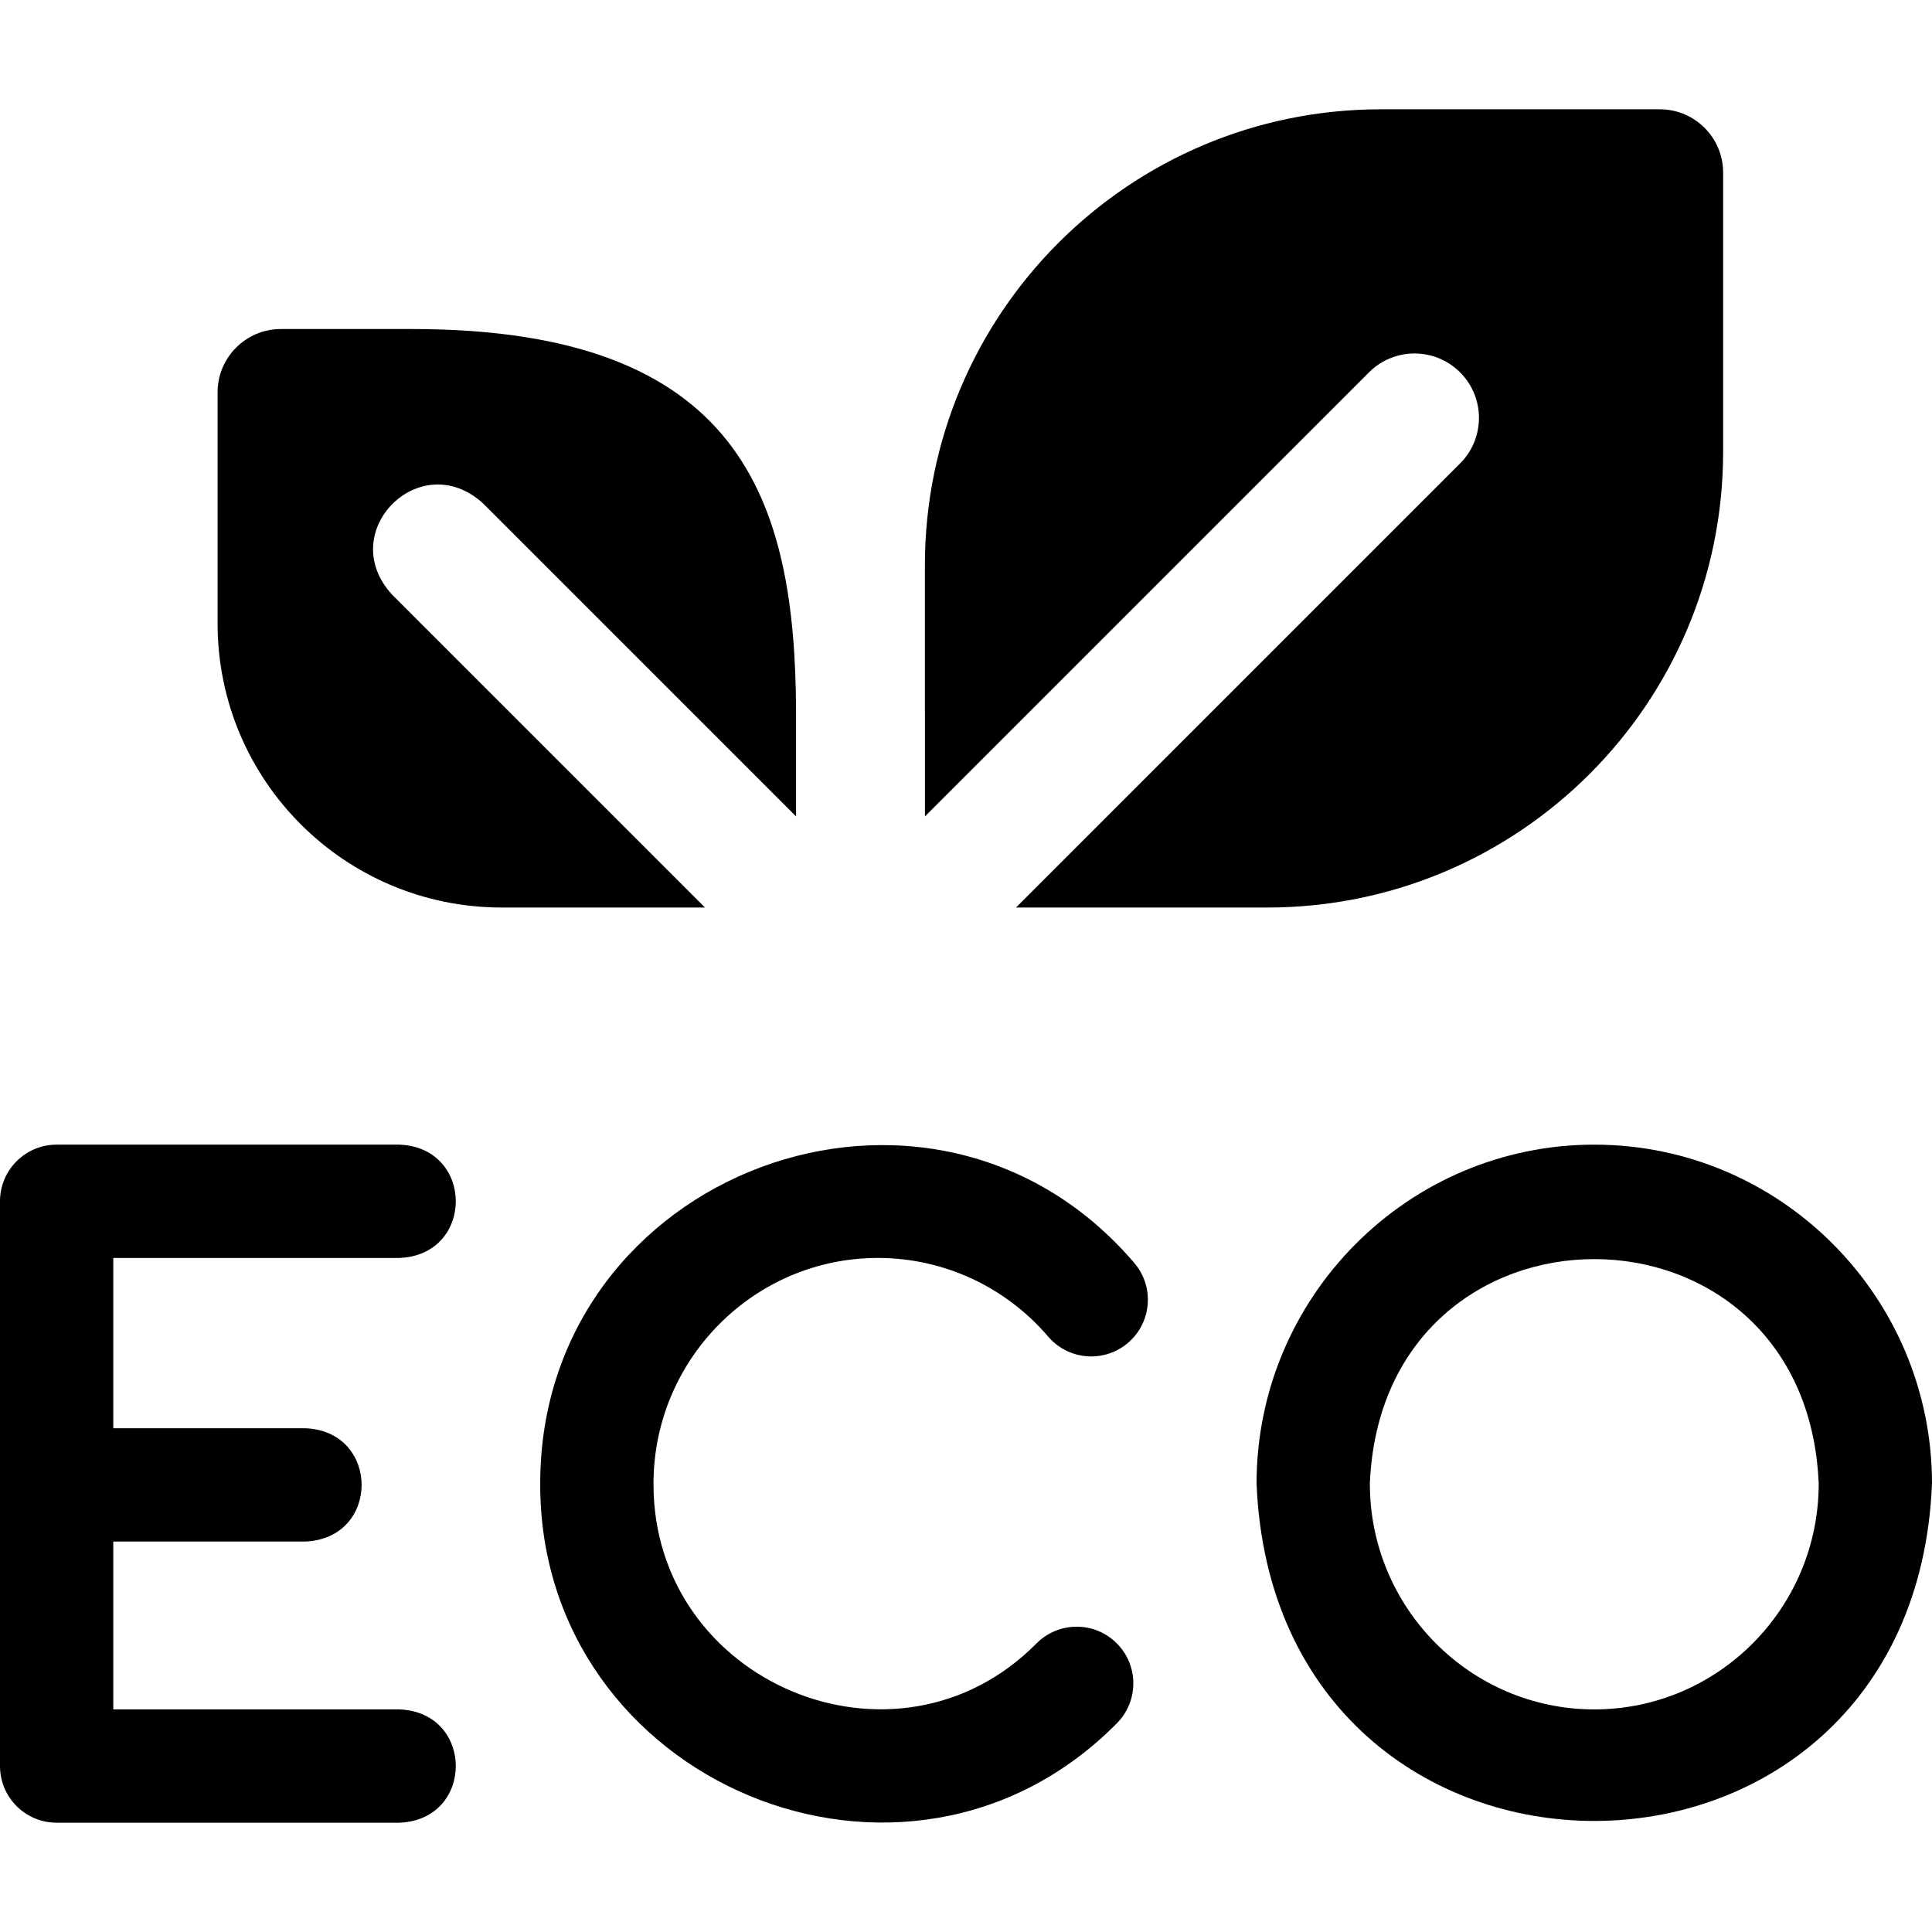
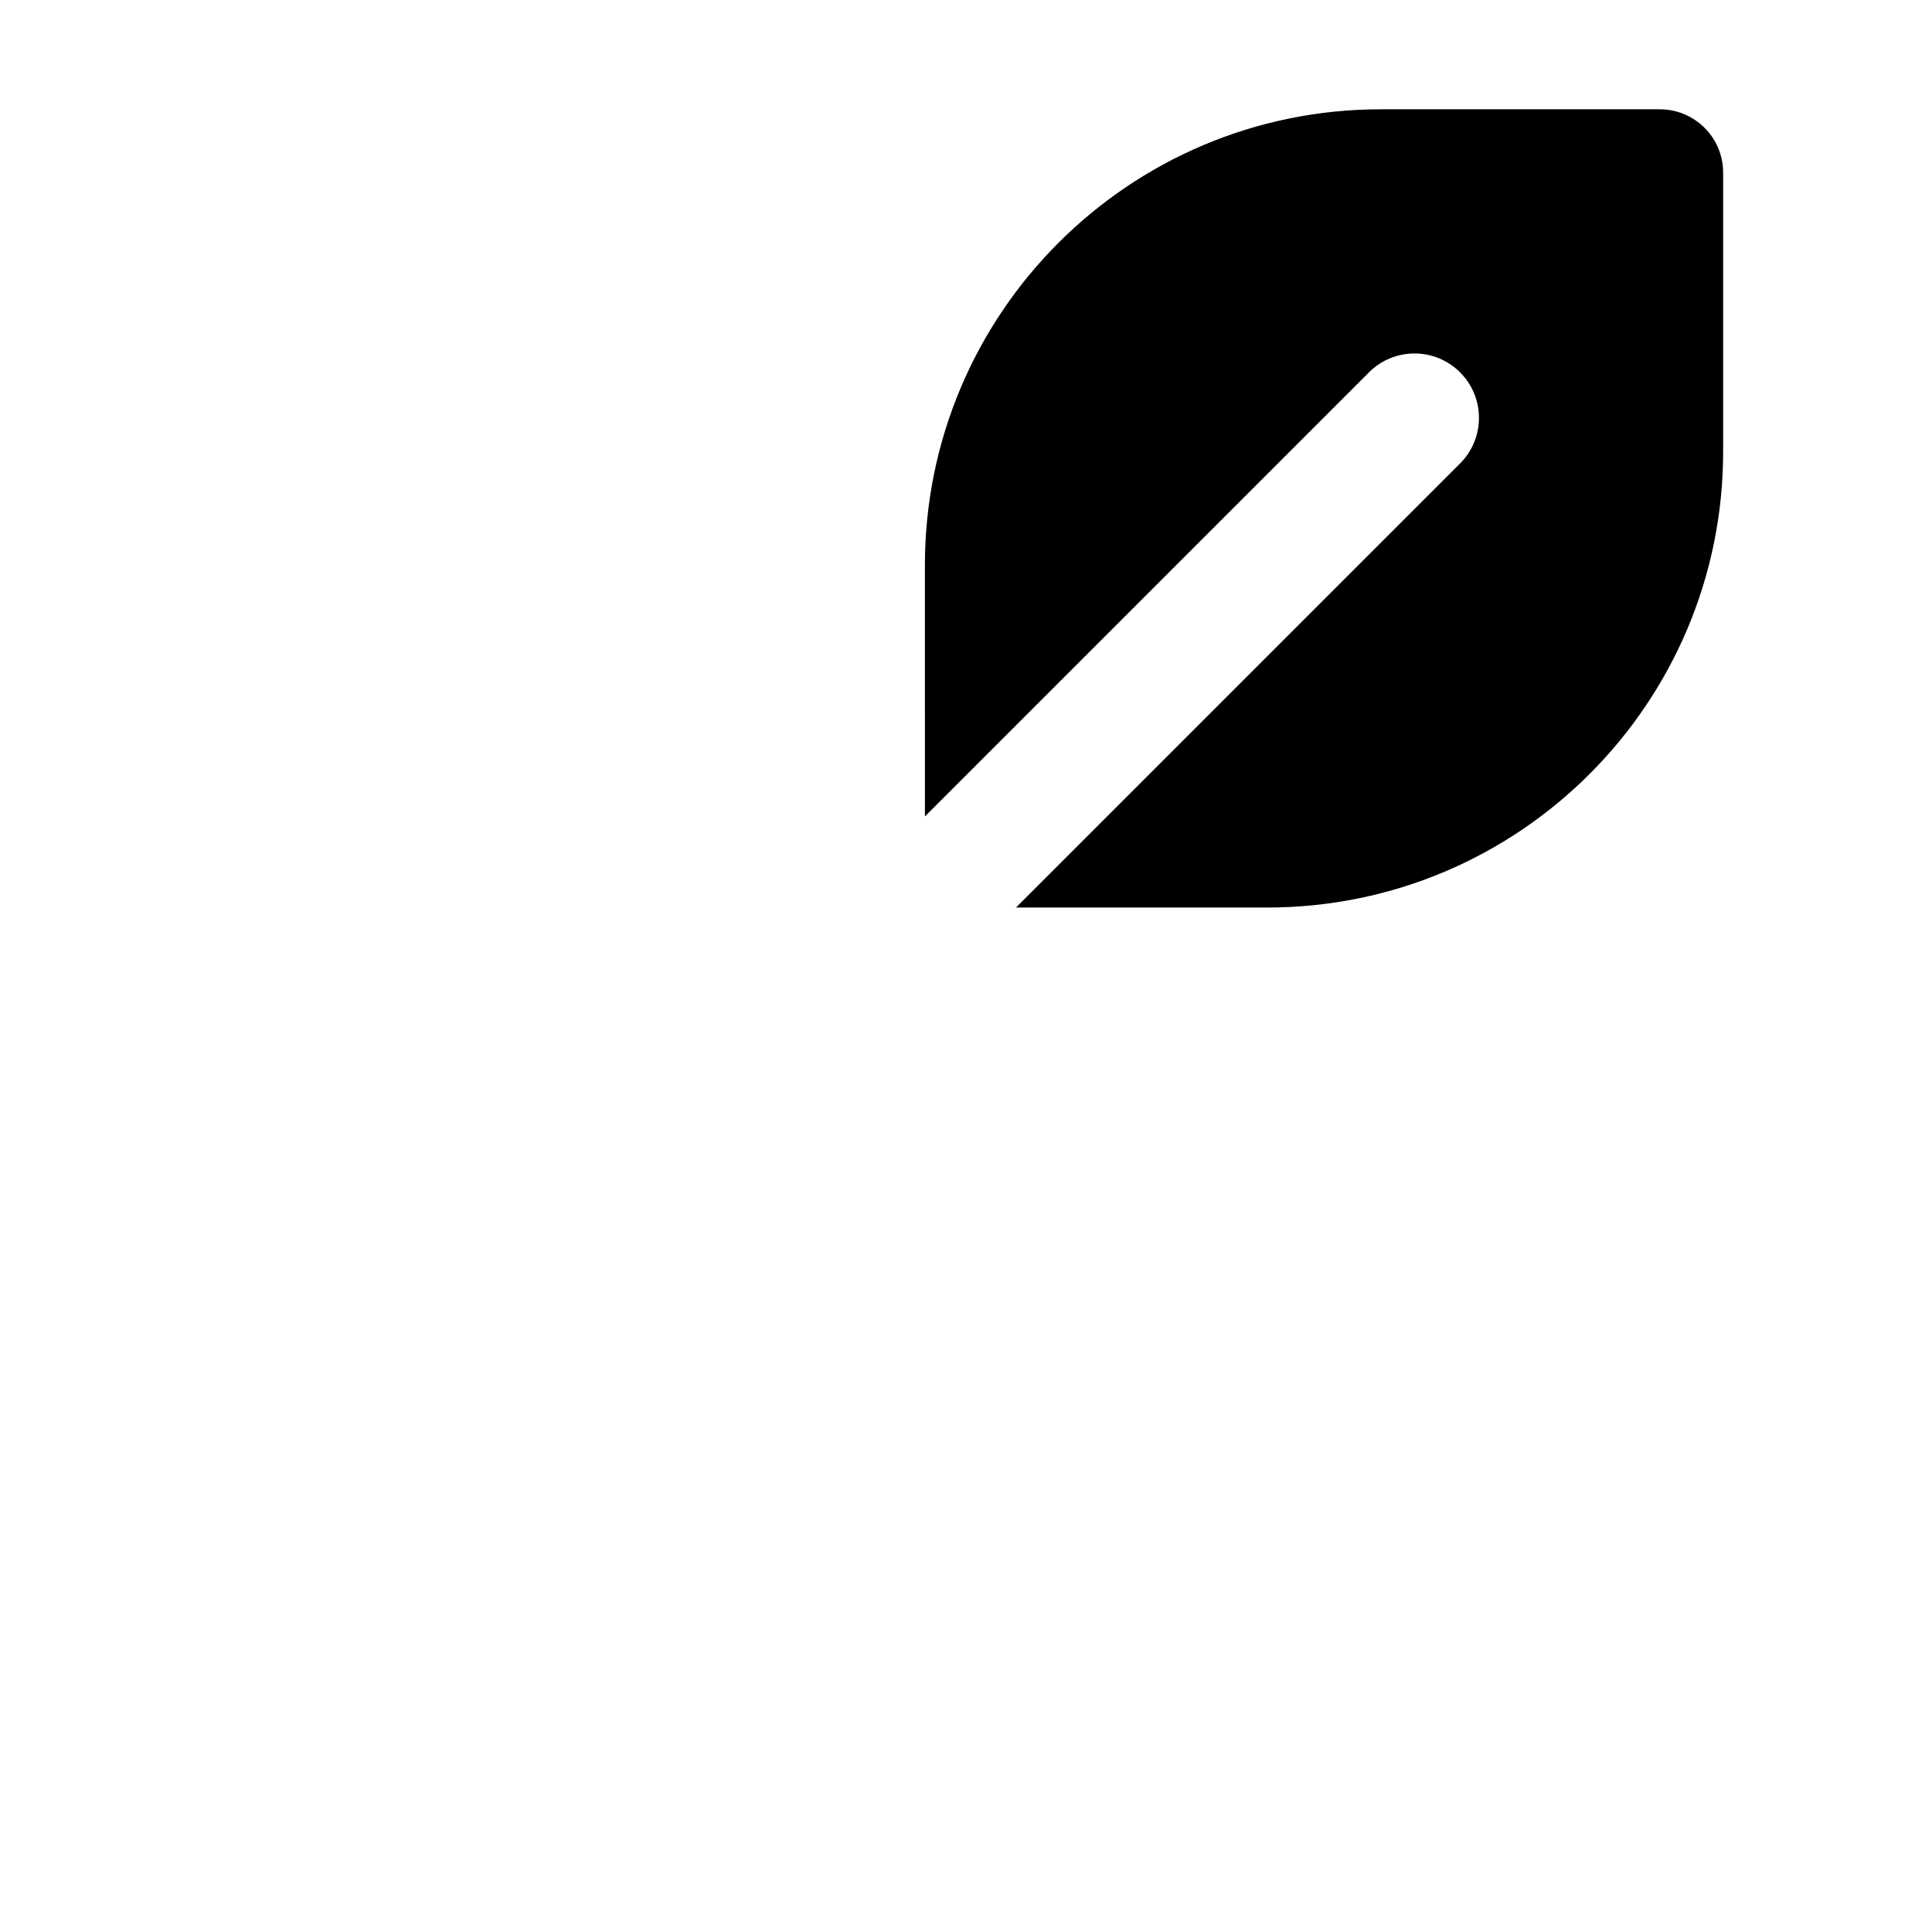
<svg xmlns="http://www.w3.org/2000/svg" id="Layer_1" enable-background="new 0 0 511.569 511.569" height="512" viewBox="0 0 511.569 511.569" width="512">
  <g>
-     <path d="m422.145 303.087c-49.309 0-89.425 40.271-89.425 89.771 4.917 119.094 173.95 119.06 178.849-.001-.001-49.499-40.116-89.77-89.424-89.77zm0 149.542c-32.767 0-59.425-26.813-59.425-59.771 3.269-79.296 115.592-79.274 118.849 0-.001 32.958-26.658 59.771-59.424 59.771z" />
-     <path d="m232.465 333.087c17.332 0 33.762 7.59 45.077 20.823 5.385 6.297 14.854 7.036 21.148 1.652 6.297-5.383 7.036-14.852 1.652-21.148-53.685-62.896-157.315-24.283-157.302 58.446-.193 79.317 96.952 119.866 152.68 63.452 5.845-5.872 5.822-15.369-.049-21.213s-15.369-5.821-21.213.049c-37.092 37.522-101.551 10.464-101.419-42.29.001-32.958 26.659-59.771 59.426-59.771z" />
-     <path d="m105.768 333.087c19.902-.793 19.887-29.215 0-30h-90.768c-8.284 0-15 6.716-15 15v149.542c0 8.284 6.716 15 15 15h90.768c19.902-.793 19.887-29.215 0-30h-75.768v-44.45h50.832c19.902-.793 19.887-29.215 0-30h-50.832v-45.092z" />
    <path d="m244.906 216.177 117.584-117.583c6.661-6.662 17.461-6.662 24.122 0 6.662 6.661 6.662 17.46 0 24.122l-117.59 117.588h66.516c66.676 0 120.727-54.051 120.727-120.727v-73.87c0-9.26-7.507-16.767-16.767-16.767h-73.869c-66.676 0-120.728 54.052-120.728 120.728v38.694c0 .146.006.291.006.438v27.377z" />
-     <path d="m103.857 157.489c-15.367-16.639 7.502-39.481 24.122-24.122l82.809 82.809v-27.816c-.237-55.862-14.339-101.236-101.668-101.236h-34.739c-9.26 0-16.767 7.507-16.767 16.767v61.192c0 41.543 33.677 75.22 75.22 75.22h53.838z" />
  </g>
</svg>